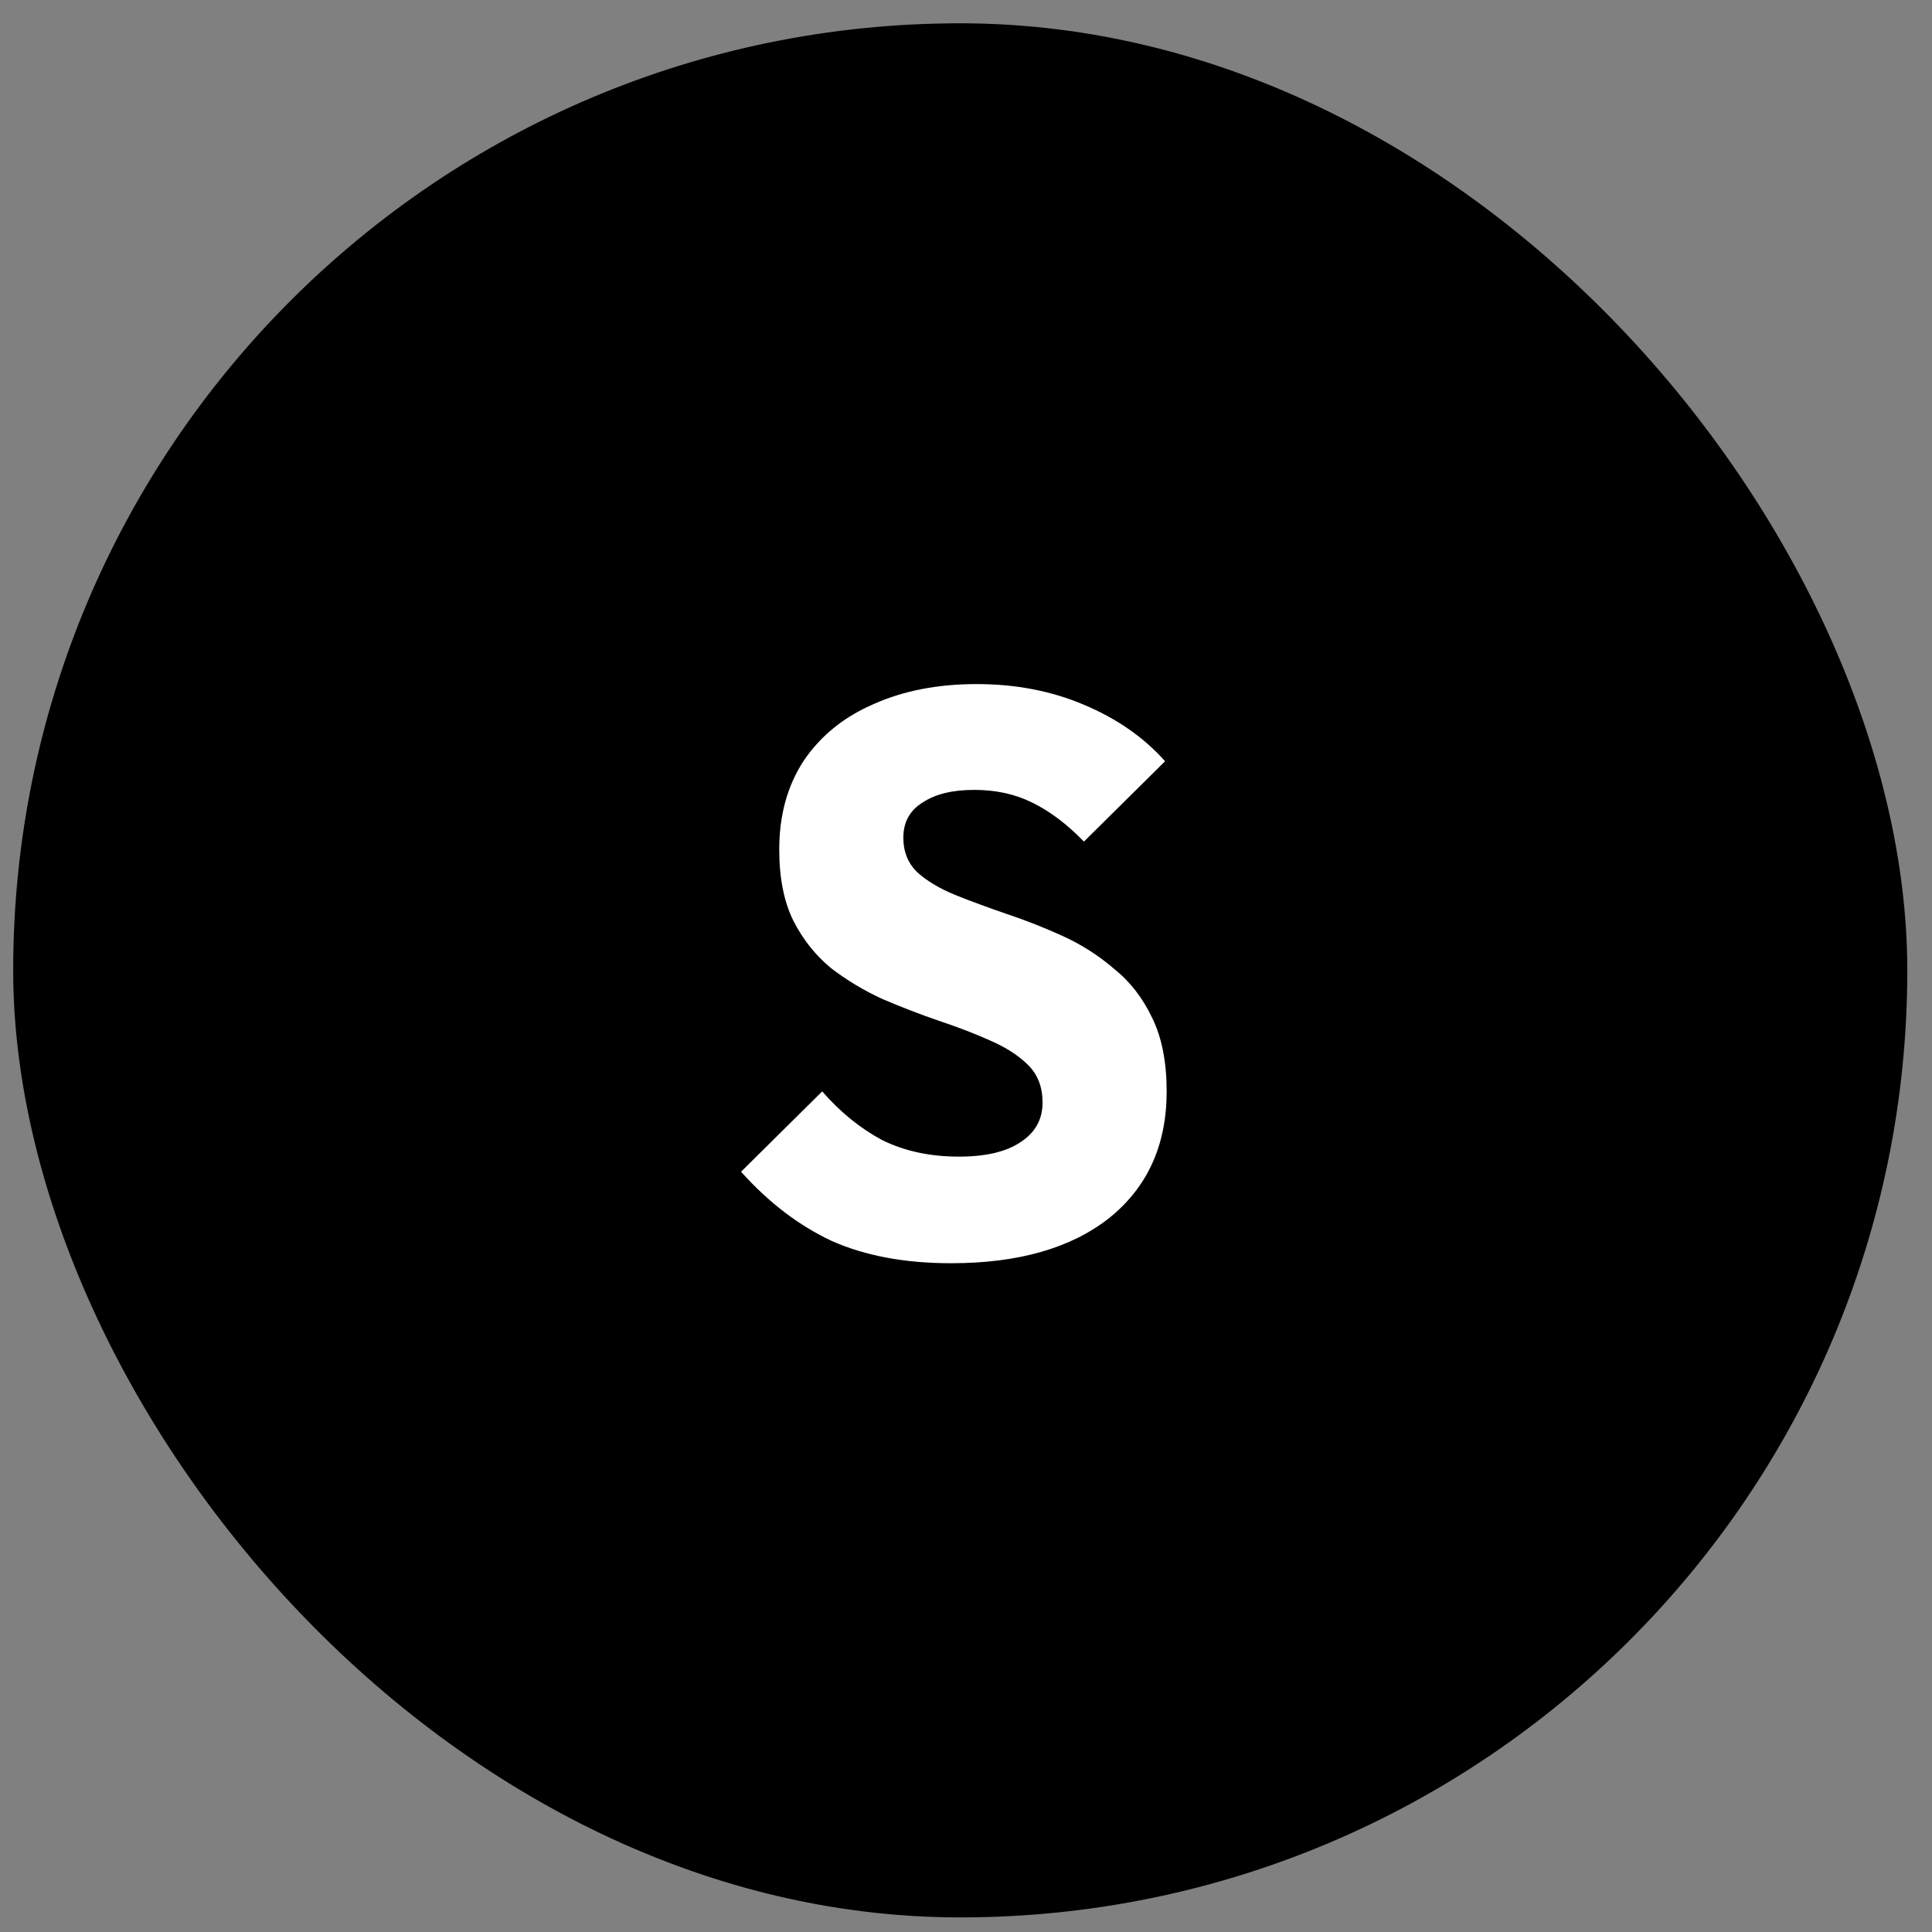
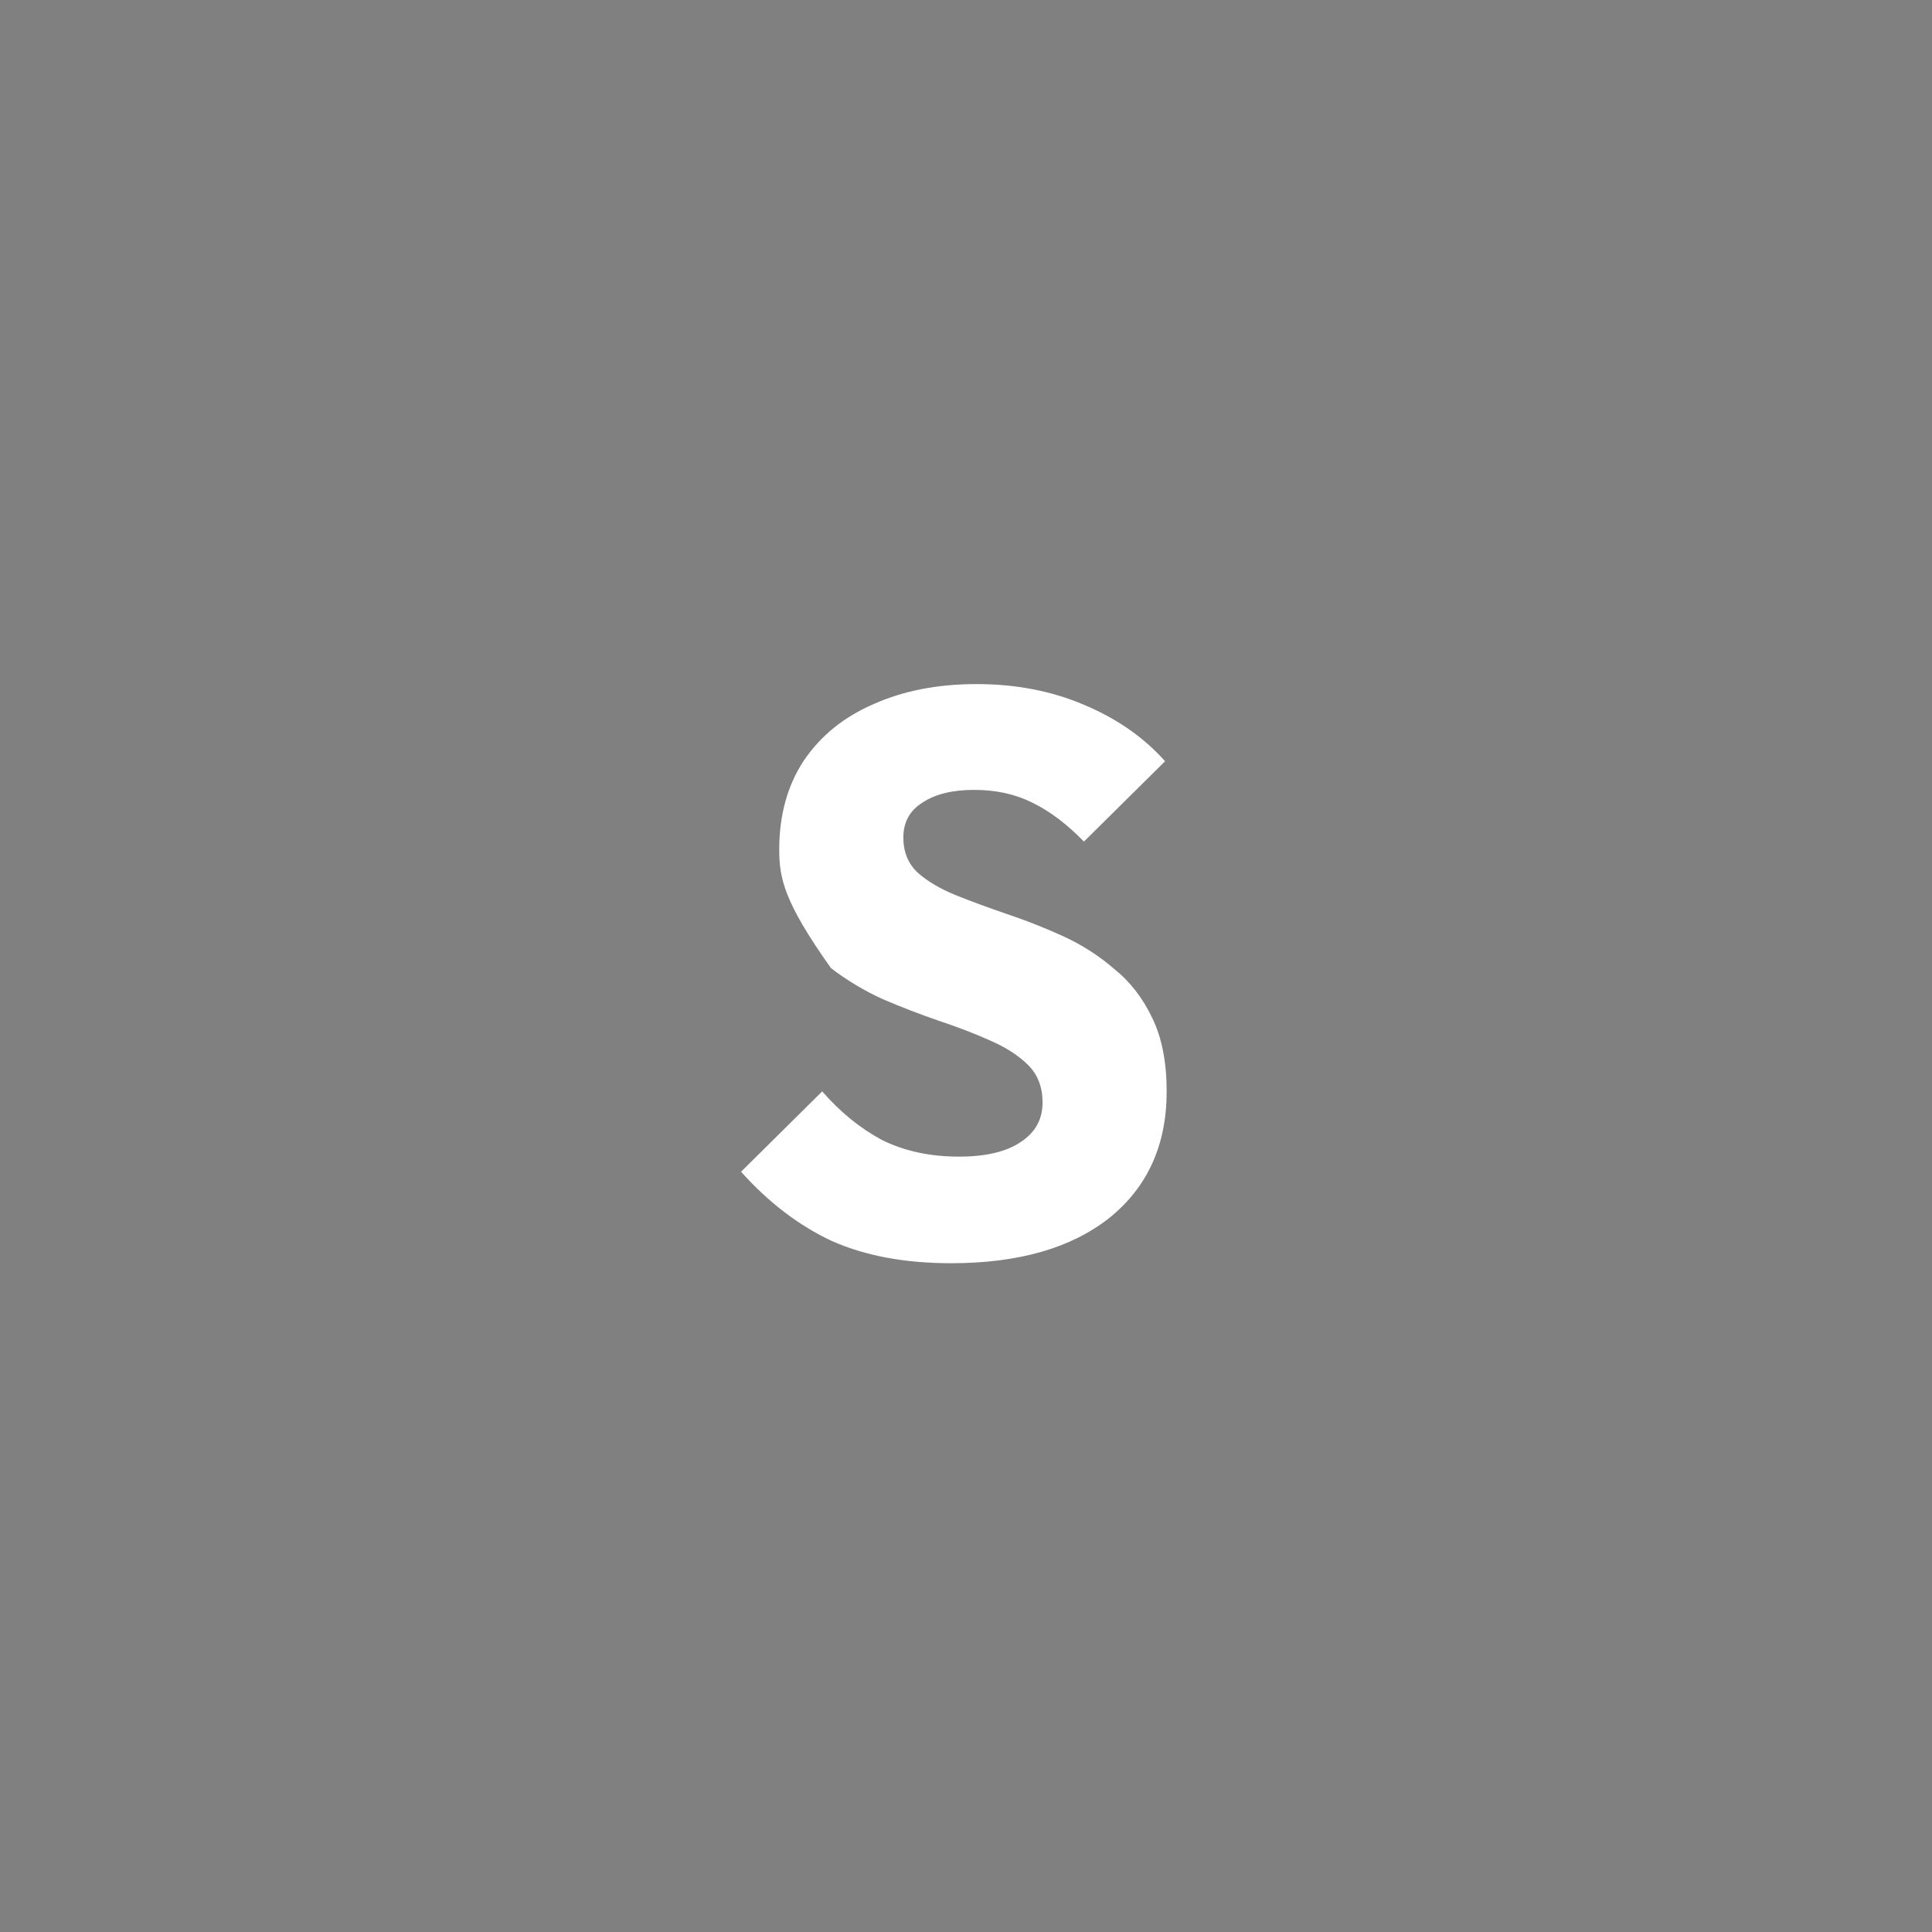
<svg xmlns="http://www.w3.org/2000/svg" width="51" height="51" viewBox="0 0 51 51" fill="none">
  <rect x="0" y="0" width="51" height="51" fill="#808080" stroke="none" />
-   <rect x="0.348" y="0.615" width="50" height="50" rx="25" fill="black" />
-   <path d="M25.106 33.346C23.888 33.346 22.838 33.15 21.956 32.758C21.088 32.352 20.29 31.743 19.562 30.931L21.704 28.81C22.18 29.356 22.705 29.783 23.279 30.091C23.867 30.385 24.546 30.532 25.316 30.532C26.016 30.532 26.555 30.406 26.933 30.154C27.325 29.902 27.521 29.552 27.521 29.104C27.521 28.698 27.395 28.369 27.143 28.117C26.891 27.865 26.555 27.648 26.135 27.466C25.729 27.284 25.274 27.109 24.77 26.941C24.28 26.773 23.79 26.584 23.3 26.374C22.81 26.15 22.355 25.877 21.935 25.555C21.529 25.219 21.2 24.806 20.948 24.316C20.696 23.812 20.57 23.182 20.57 22.426C20.57 21.516 20.787 20.732 21.221 20.074C21.669 19.416 22.285 18.919 23.069 18.583C23.853 18.233 24.756 18.058 25.778 18.058C26.814 18.058 27.759 18.24 28.613 18.604C29.481 18.968 30.195 19.465 30.755 20.095L28.613 22.216C28.165 21.754 27.71 21.411 27.248 21.187C26.8 20.963 26.289 20.851 25.715 20.851C25.141 20.851 24.686 20.963 24.35 21.187C24.014 21.397 23.846 21.705 23.846 22.111C23.846 22.489 23.972 22.797 24.224 23.035C24.476 23.259 24.805 23.455 25.211 23.623C25.631 23.791 26.086 23.959 26.576 24.127C27.08 24.295 27.577 24.491 28.067 24.715C28.557 24.939 29.005 25.226 29.411 25.576C29.831 25.912 30.167 26.346 30.419 26.878C30.671 27.396 30.797 28.04 30.797 28.81C30.797 30.224 30.293 31.337 29.285 32.149C28.277 32.947 26.884 33.346 25.106 33.346Z" fill="white" />
+   <path d="M25.106 33.346C23.888 33.346 22.838 33.15 21.956 32.758C21.088 32.352 20.29 31.743 19.562 30.931L21.704 28.81C22.18 29.356 22.705 29.783 23.279 30.091C23.867 30.385 24.546 30.532 25.316 30.532C26.016 30.532 26.555 30.406 26.933 30.154C27.325 29.902 27.521 29.552 27.521 29.104C27.521 28.698 27.395 28.369 27.143 28.117C26.891 27.865 26.555 27.648 26.135 27.466C25.729 27.284 25.274 27.109 24.77 26.941C24.28 26.773 23.79 26.584 23.3 26.374C22.81 26.15 22.355 25.877 21.935 25.555C20.696 23.812 20.57 23.182 20.57 22.426C20.57 21.516 20.787 20.732 21.221 20.074C21.669 19.416 22.285 18.919 23.069 18.583C23.853 18.233 24.756 18.058 25.778 18.058C26.814 18.058 27.759 18.24 28.613 18.604C29.481 18.968 30.195 19.465 30.755 20.095L28.613 22.216C28.165 21.754 27.71 21.411 27.248 21.187C26.8 20.963 26.289 20.851 25.715 20.851C25.141 20.851 24.686 20.963 24.35 21.187C24.014 21.397 23.846 21.705 23.846 22.111C23.846 22.489 23.972 22.797 24.224 23.035C24.476 23.259 24.805 23.455 25.211 23.623C25.631 23.791 26.086 23.959 26.576 24.127C27.08 24.295 27.577 24.491 28.067 24.715C28.557 24.939 29.005 25.226 29.411 25.576C29.831 25.912 30.167 26.346 30.419 26.878C30.671 27.396 30.797 28.04 30.797 28.81C30.797 30.224 30.293 31.337 29.285 32.149C28.277 32.947 26.884 33.346 25.106 33.346Z" fill="white" />
</svg>